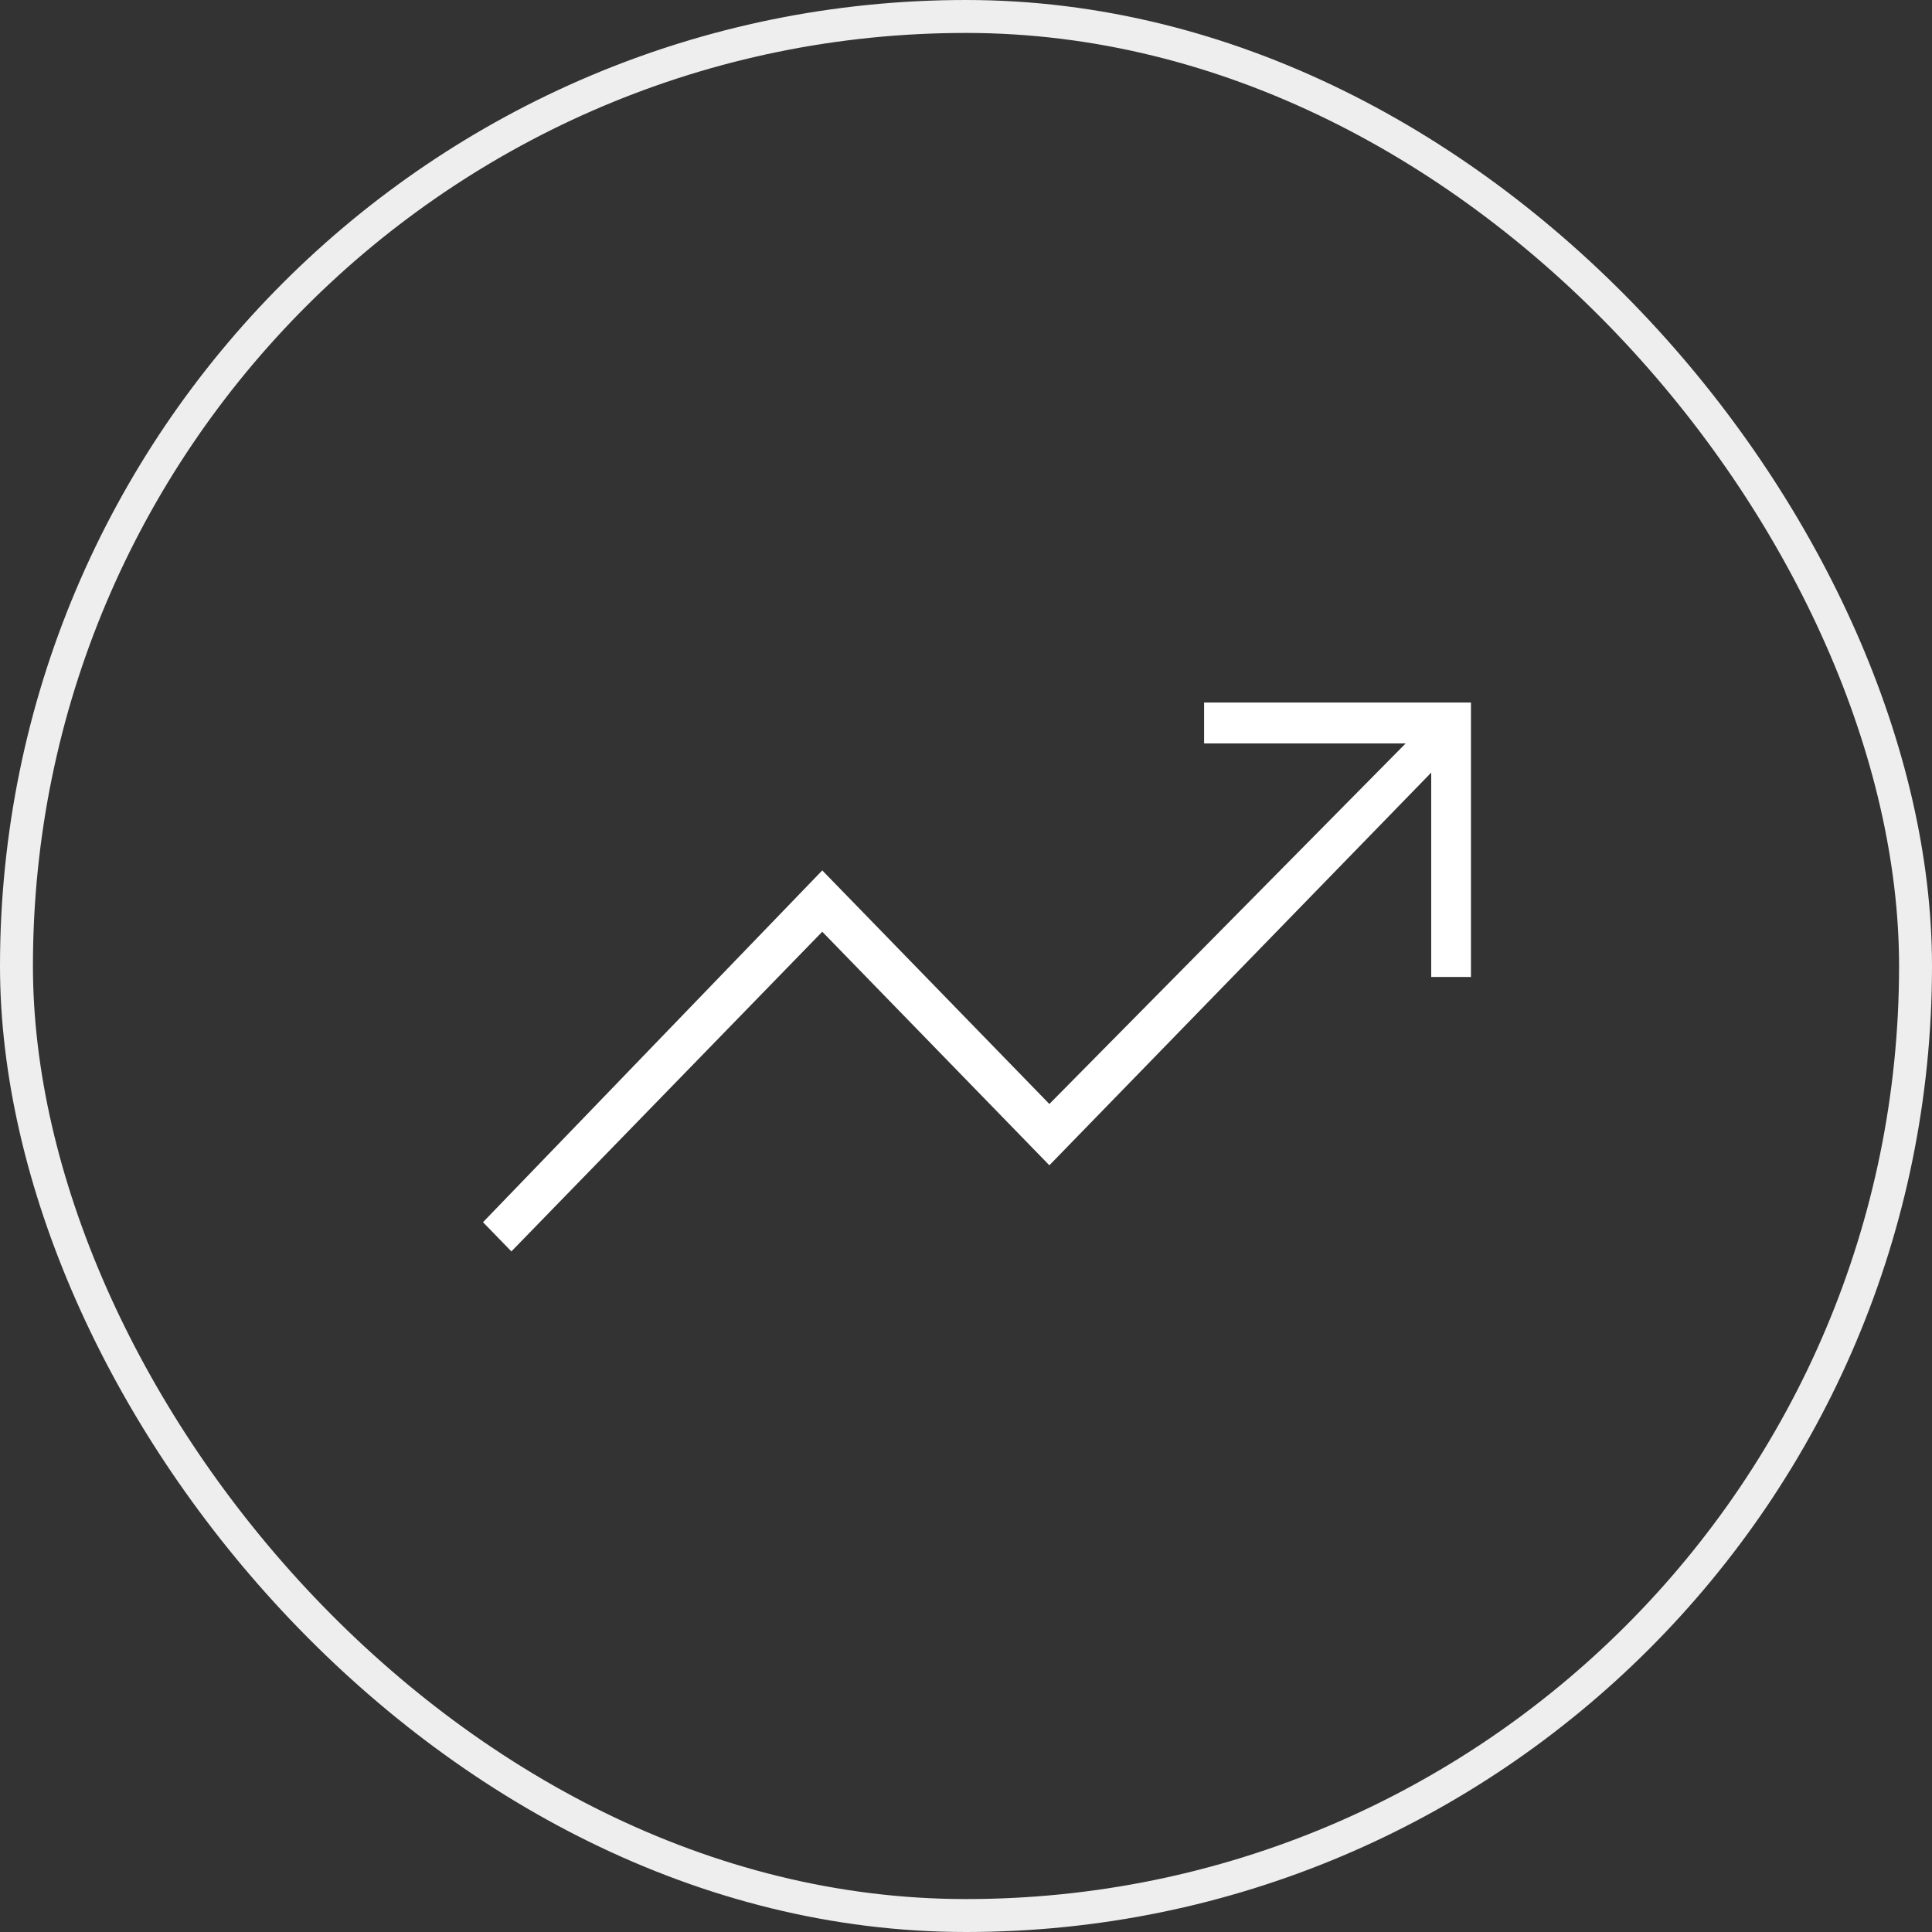
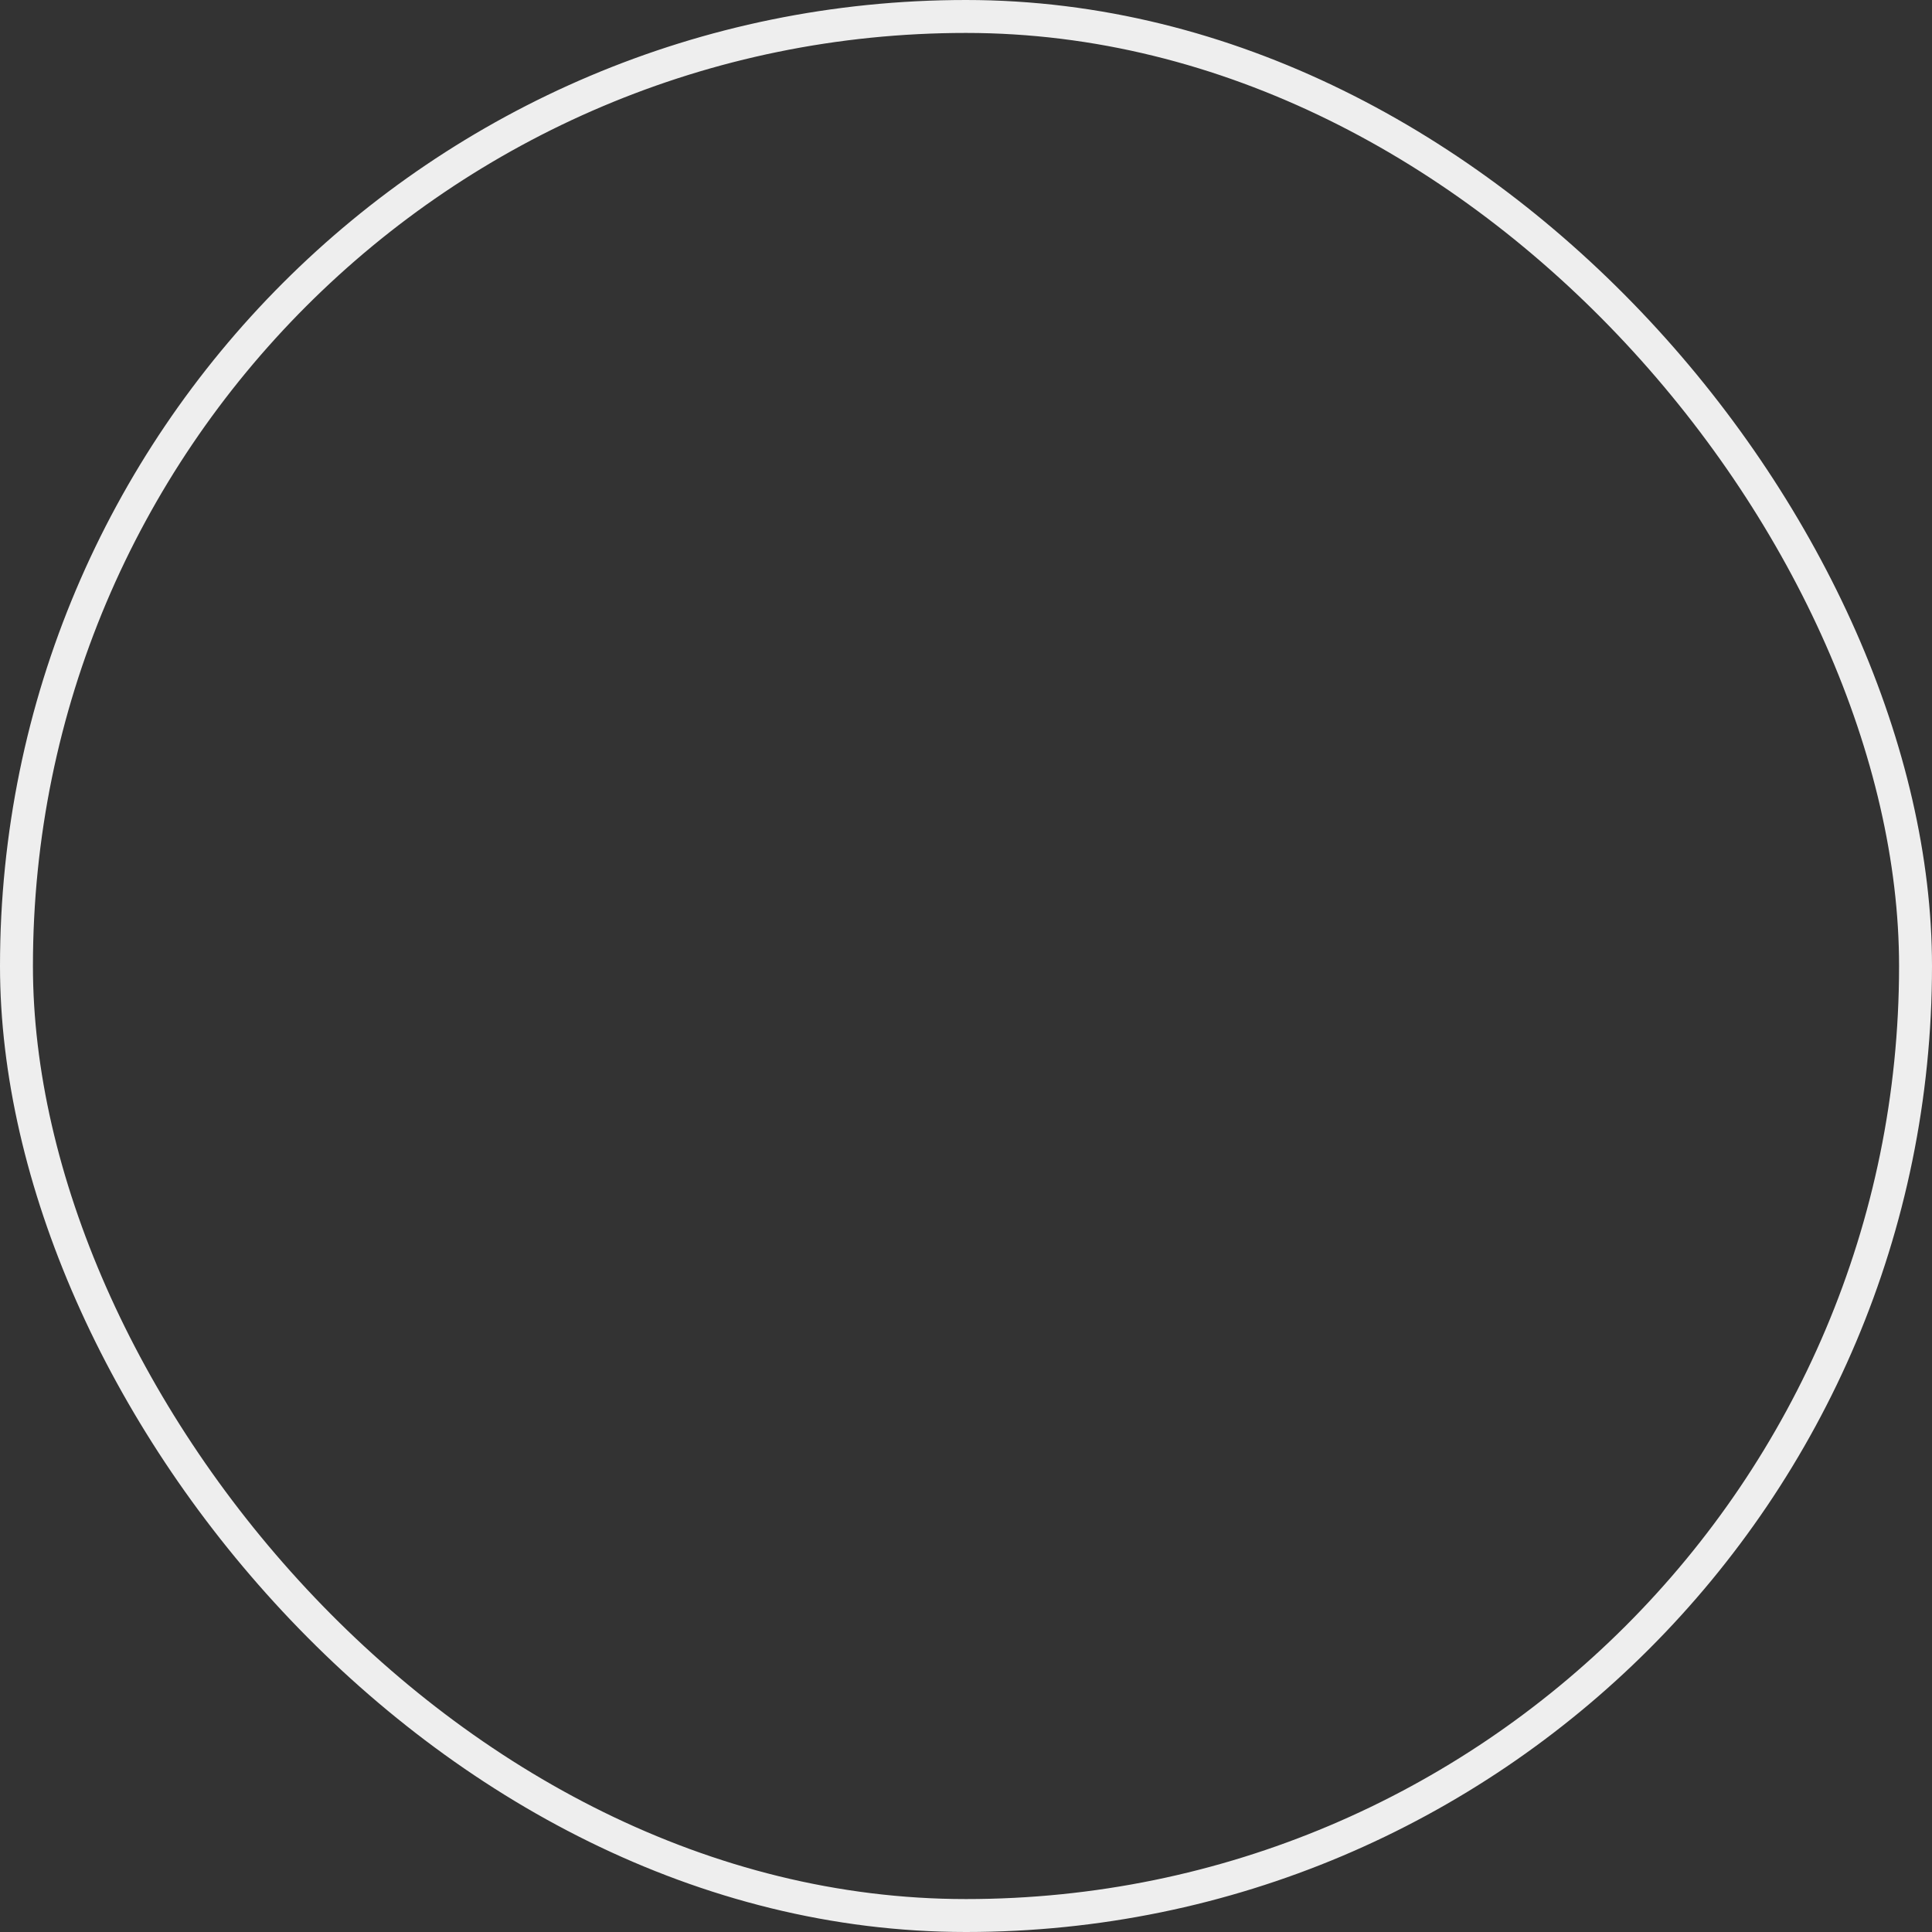
<svg xmlns="http://www.w3.org/2000/svg" width="88" height="88" viewBox="0 0 88 88" fill="none">
  <rect x="0" y="0" width="88" height="88" fill="#333333" stroke="none" />
  <rect x="0.75" y="0.75" width="86.5" height="86.5" rx="43.25" stroke="#EEEEEE" stroke-width="1.5" />
-   <path d="M23.293 57L22 55.67L37.453 39.646L47.797 50.285L64.026 33.862H54.845V32H67V44.5H65.19V35.191L47.797 53.077L37.453 42.439L23.293 57Z" fill="white" />
</svg>